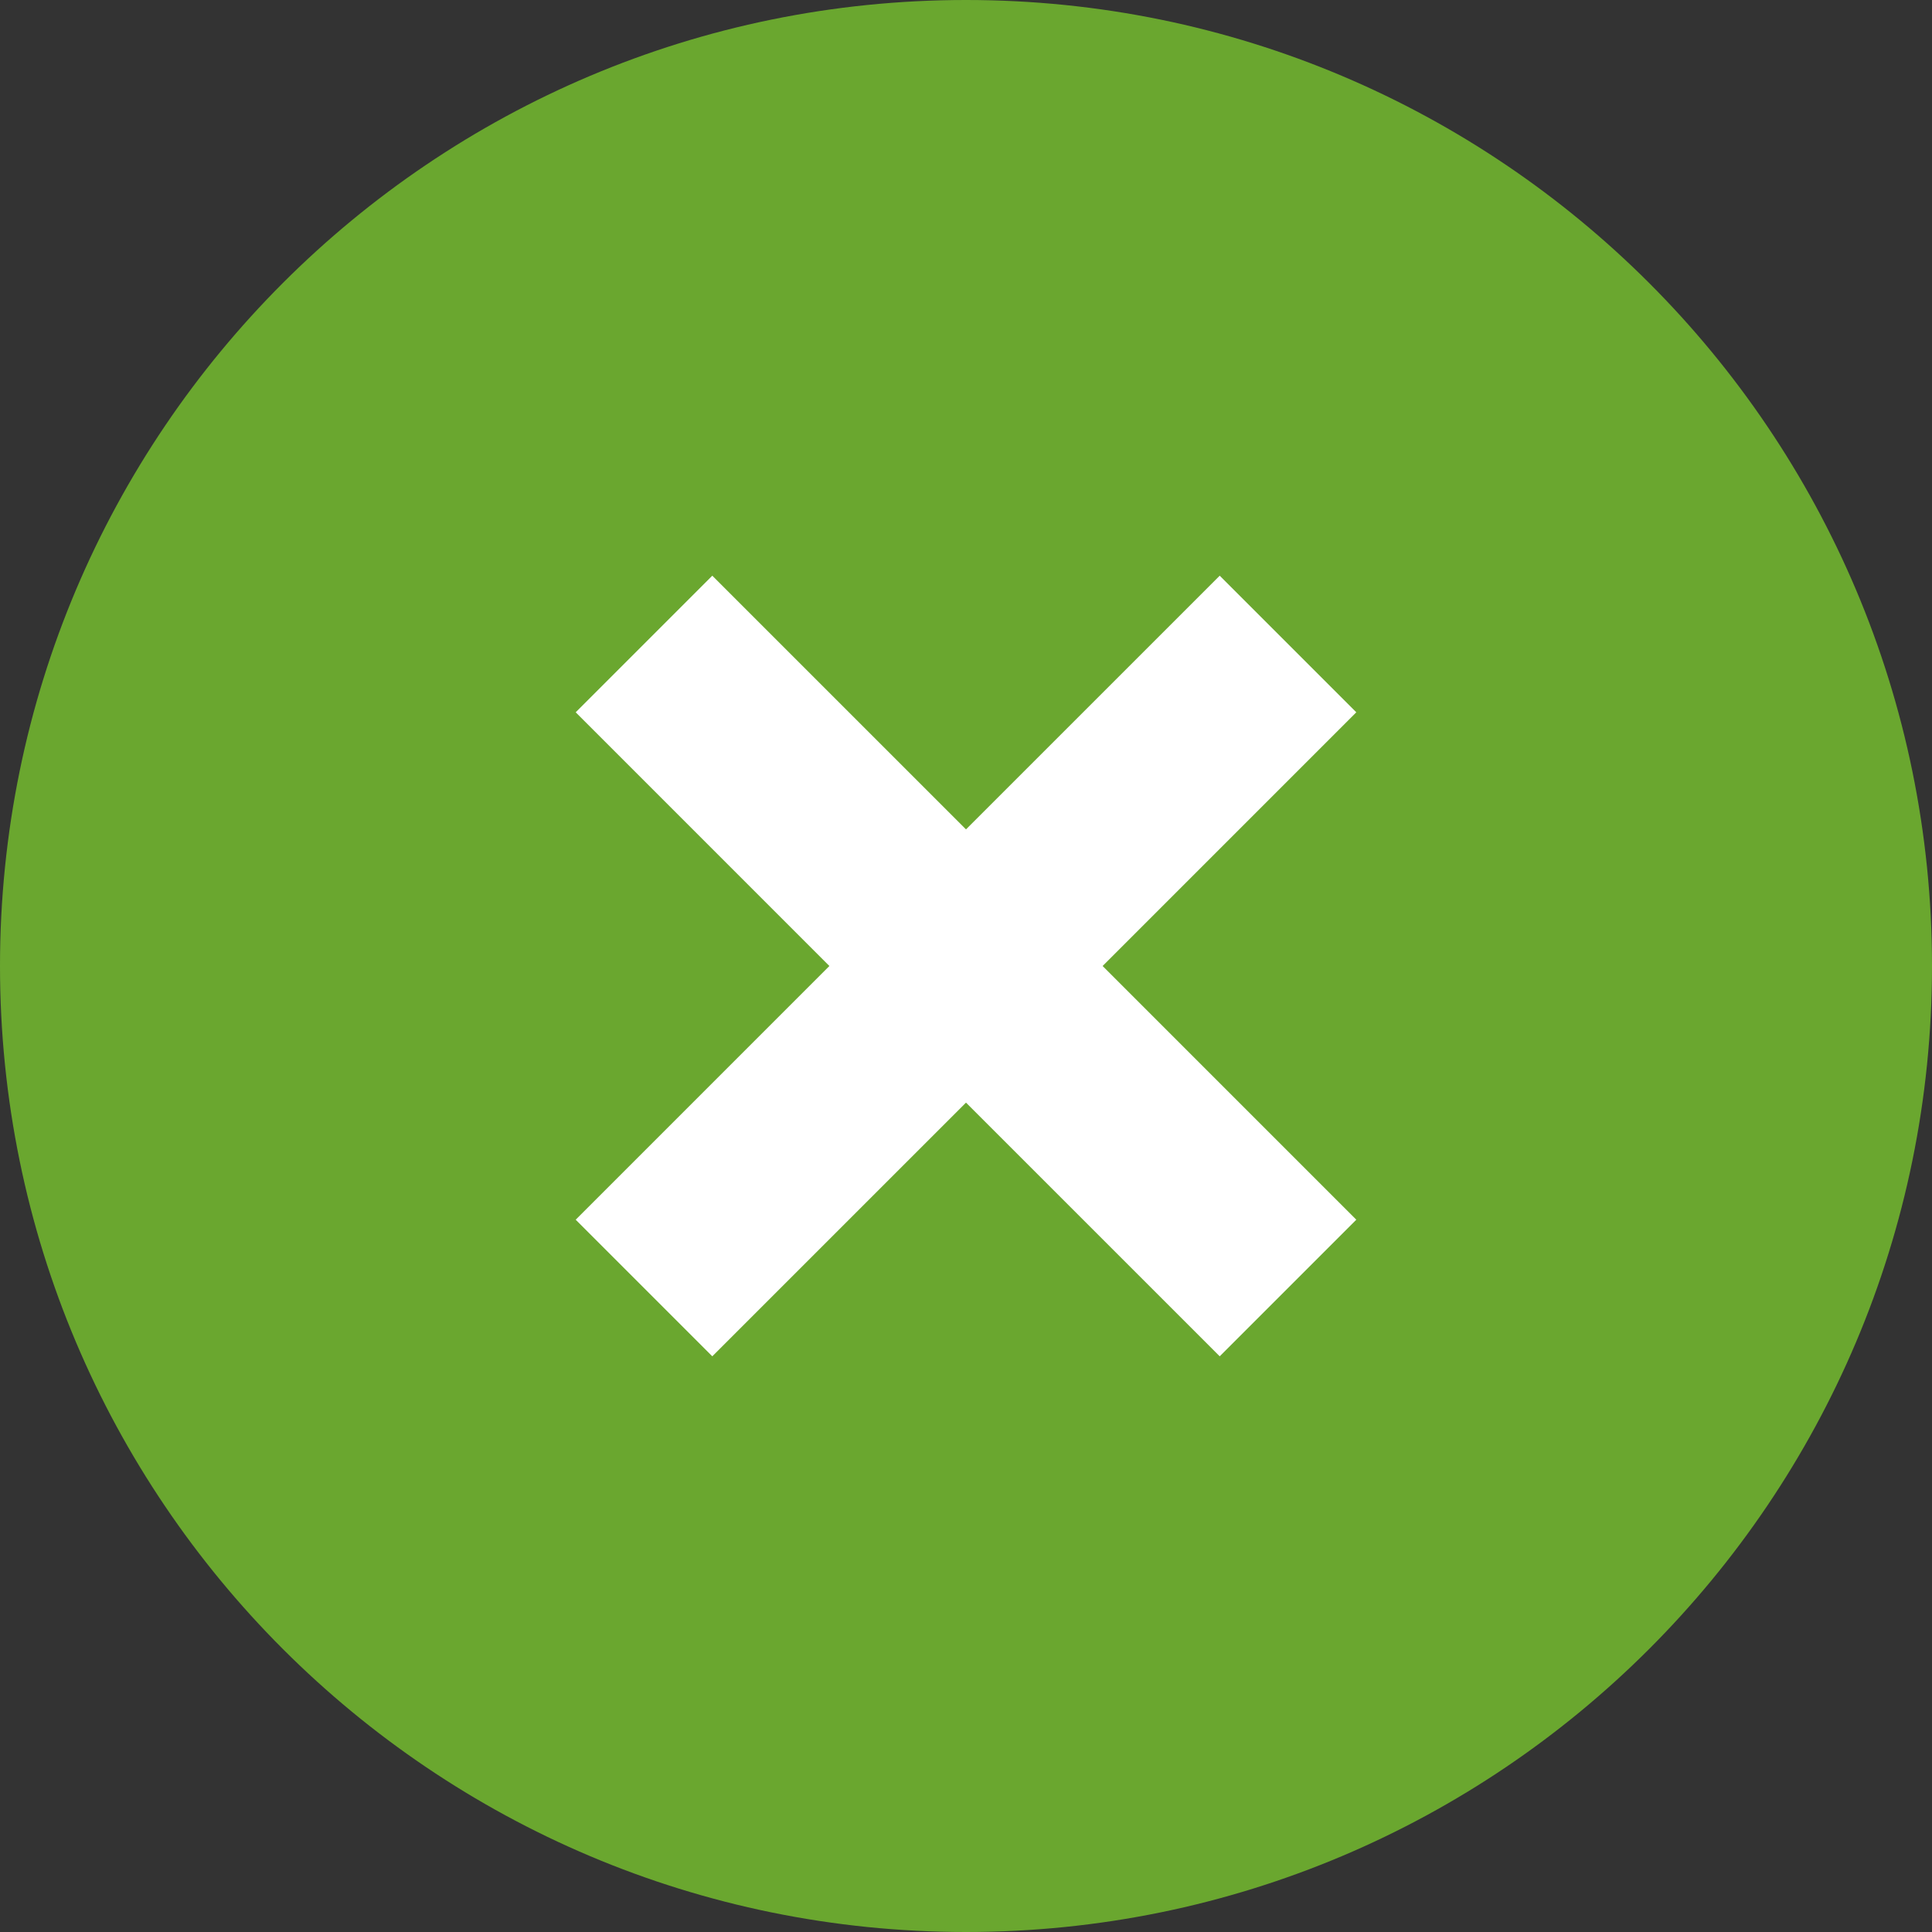
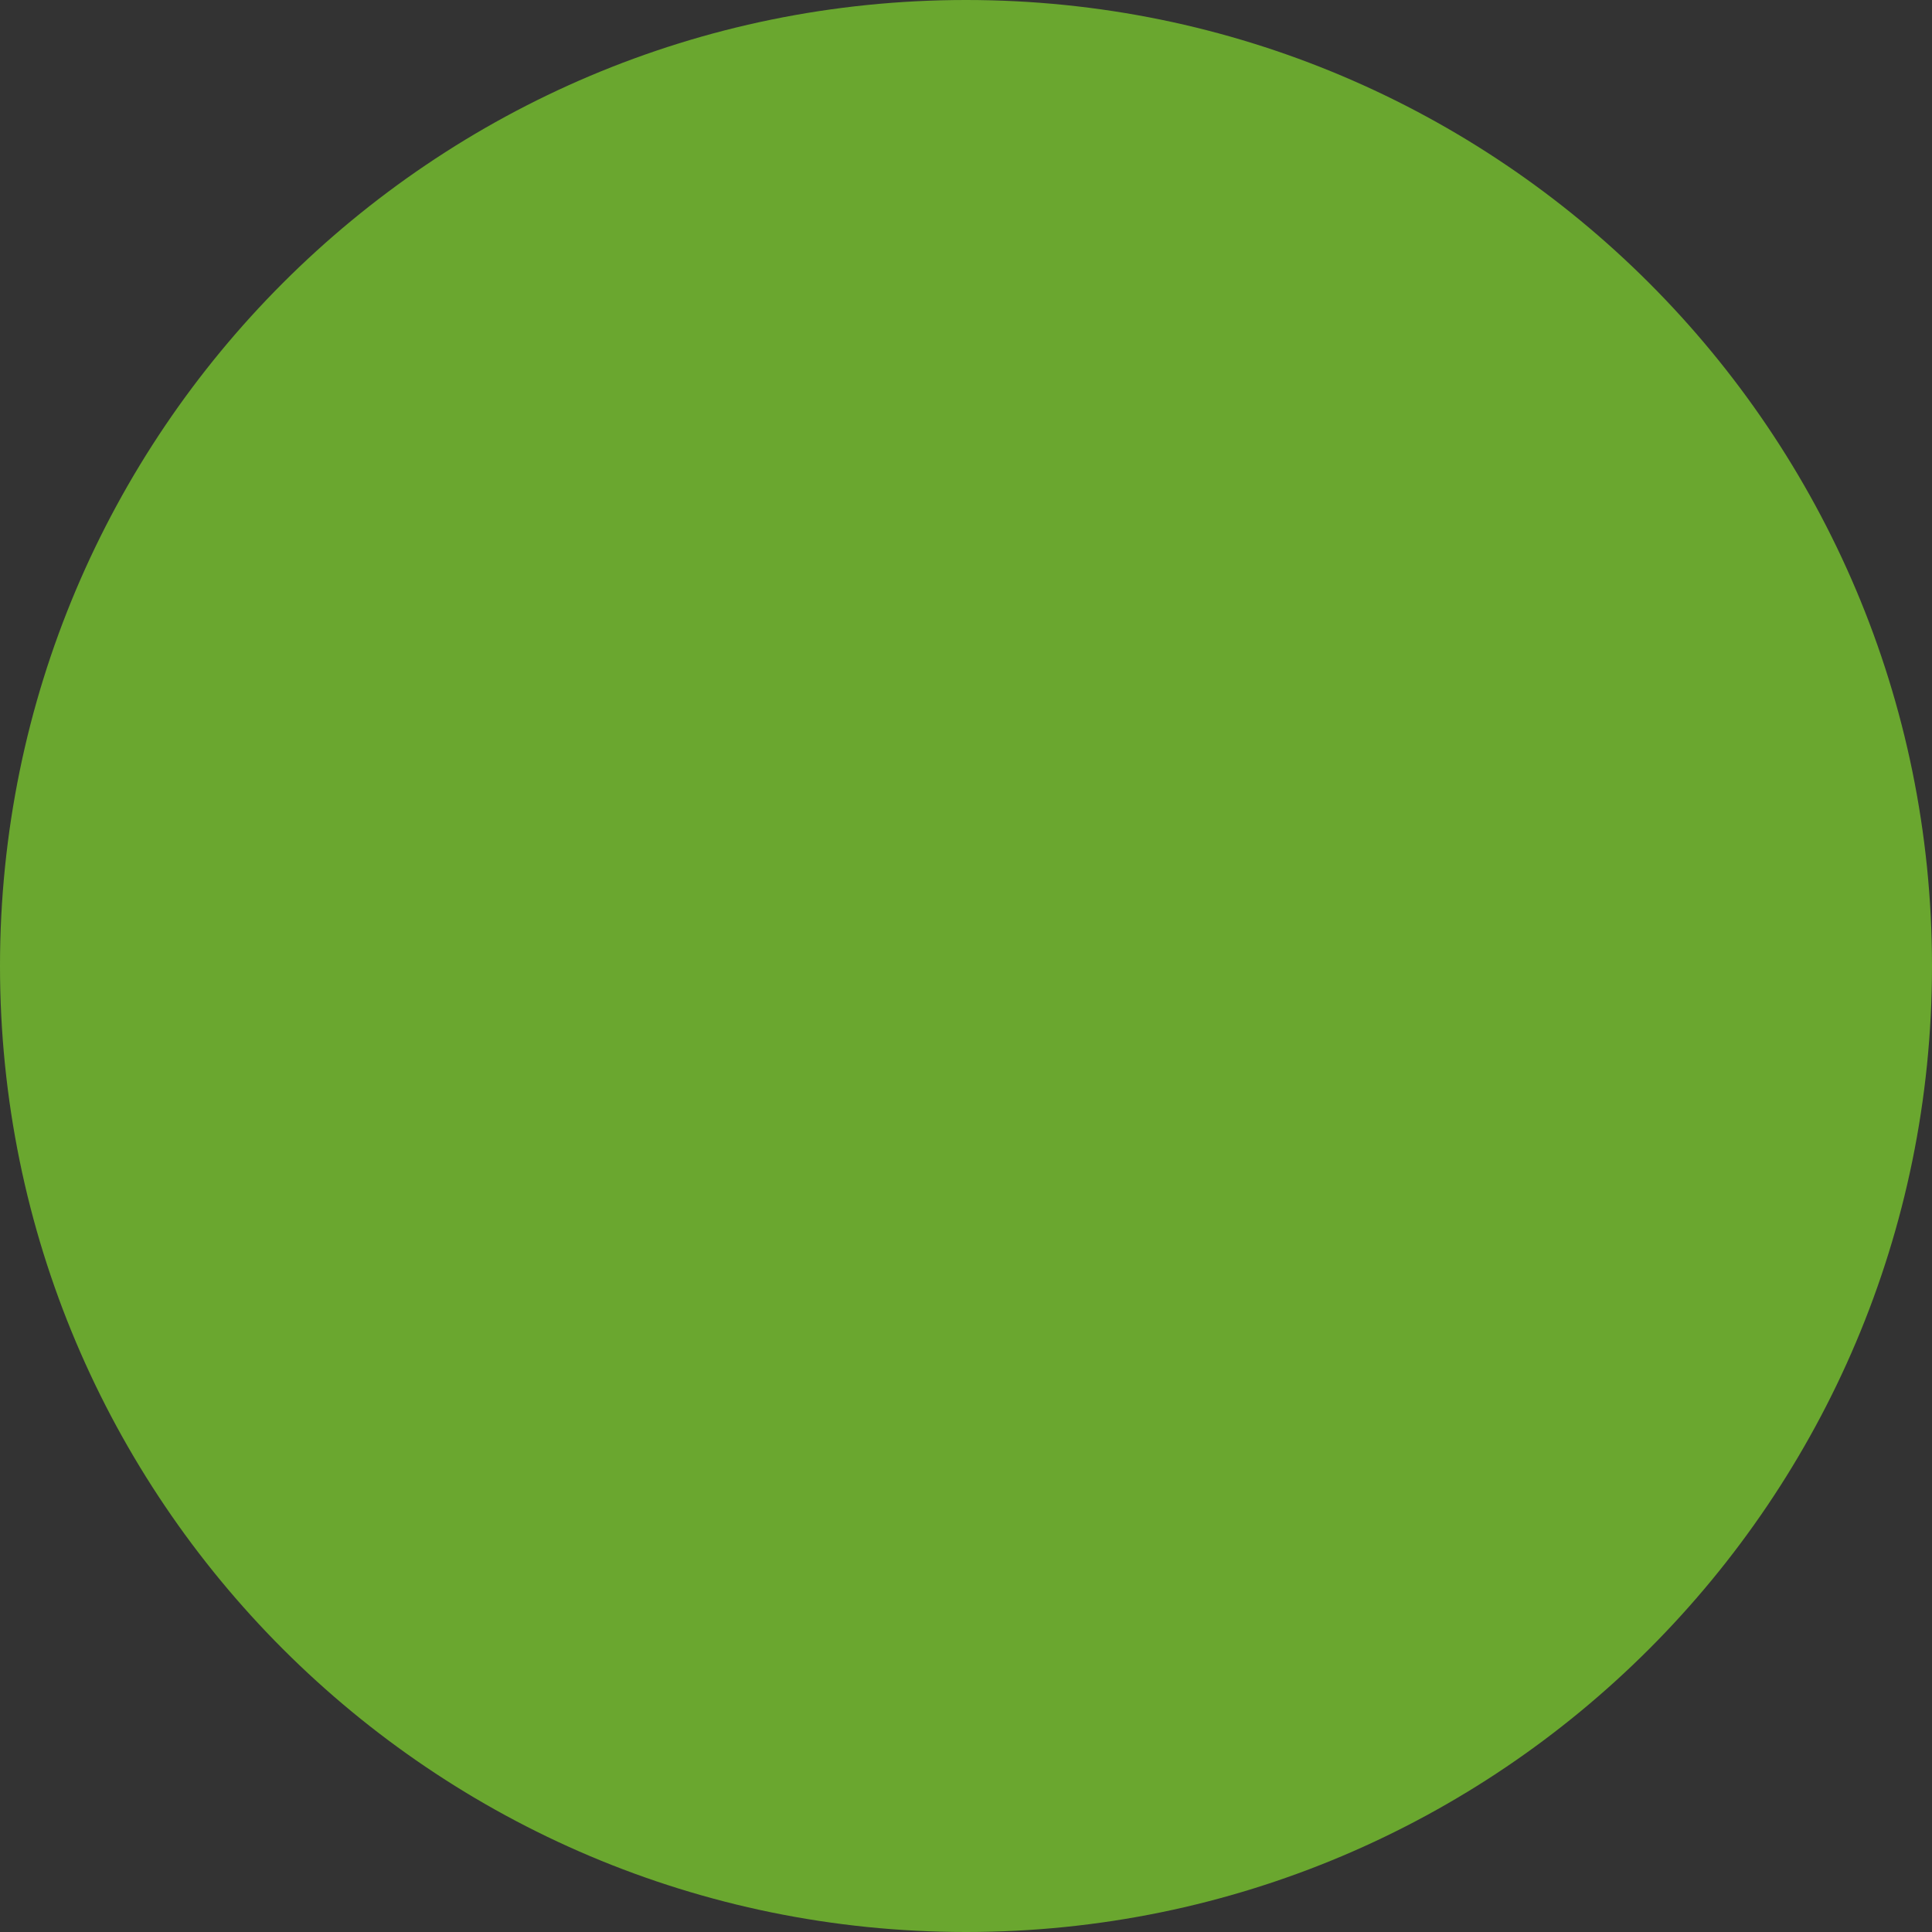
<svg xmlns="http://www.w3.org/2000/svg" width="60" height="60" viewBox="0 0 60 60" fill="none">
  <rect x="0" y="0" width="60" height="60" fill="#333333" stroke="none" />
  <path d="M60 30C60 46.569 46.569 60 30 60C13.431 60 0 46.569 0 30C0 13.431 13.431 0 30 0C46.569 0 60 13.431 60 30Z" fill="#6AA72F" />
-   <path fill-rule="evenodd" clip-rule="evenodd" d="M25.757 30L17.879 22.121L22.121 17.879L30 25.757L37.879 17.879L42.121 22.121L34.243 30L42.121 37.879L37.879 42.121L30 34.243L22.121 42.121L17.879 37.879L25.757 30Z" fill="white" />
</svg>